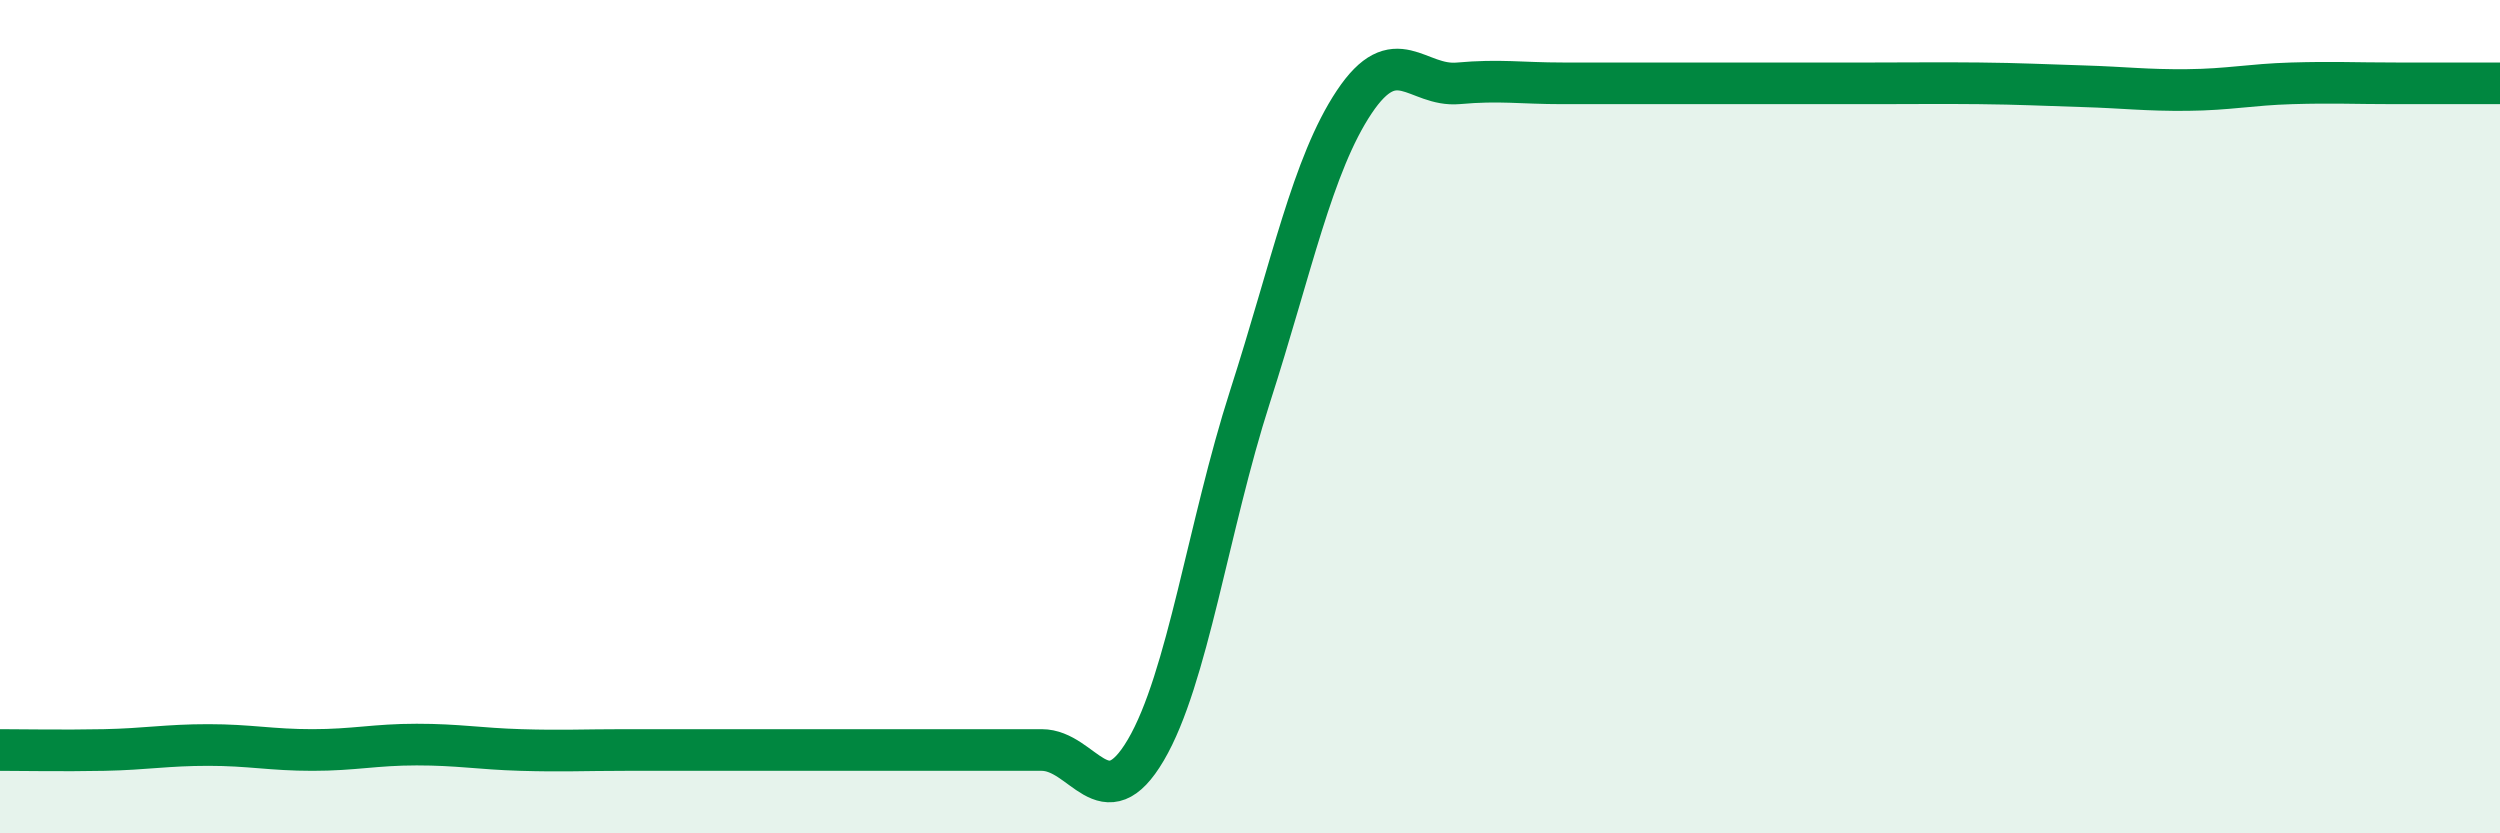
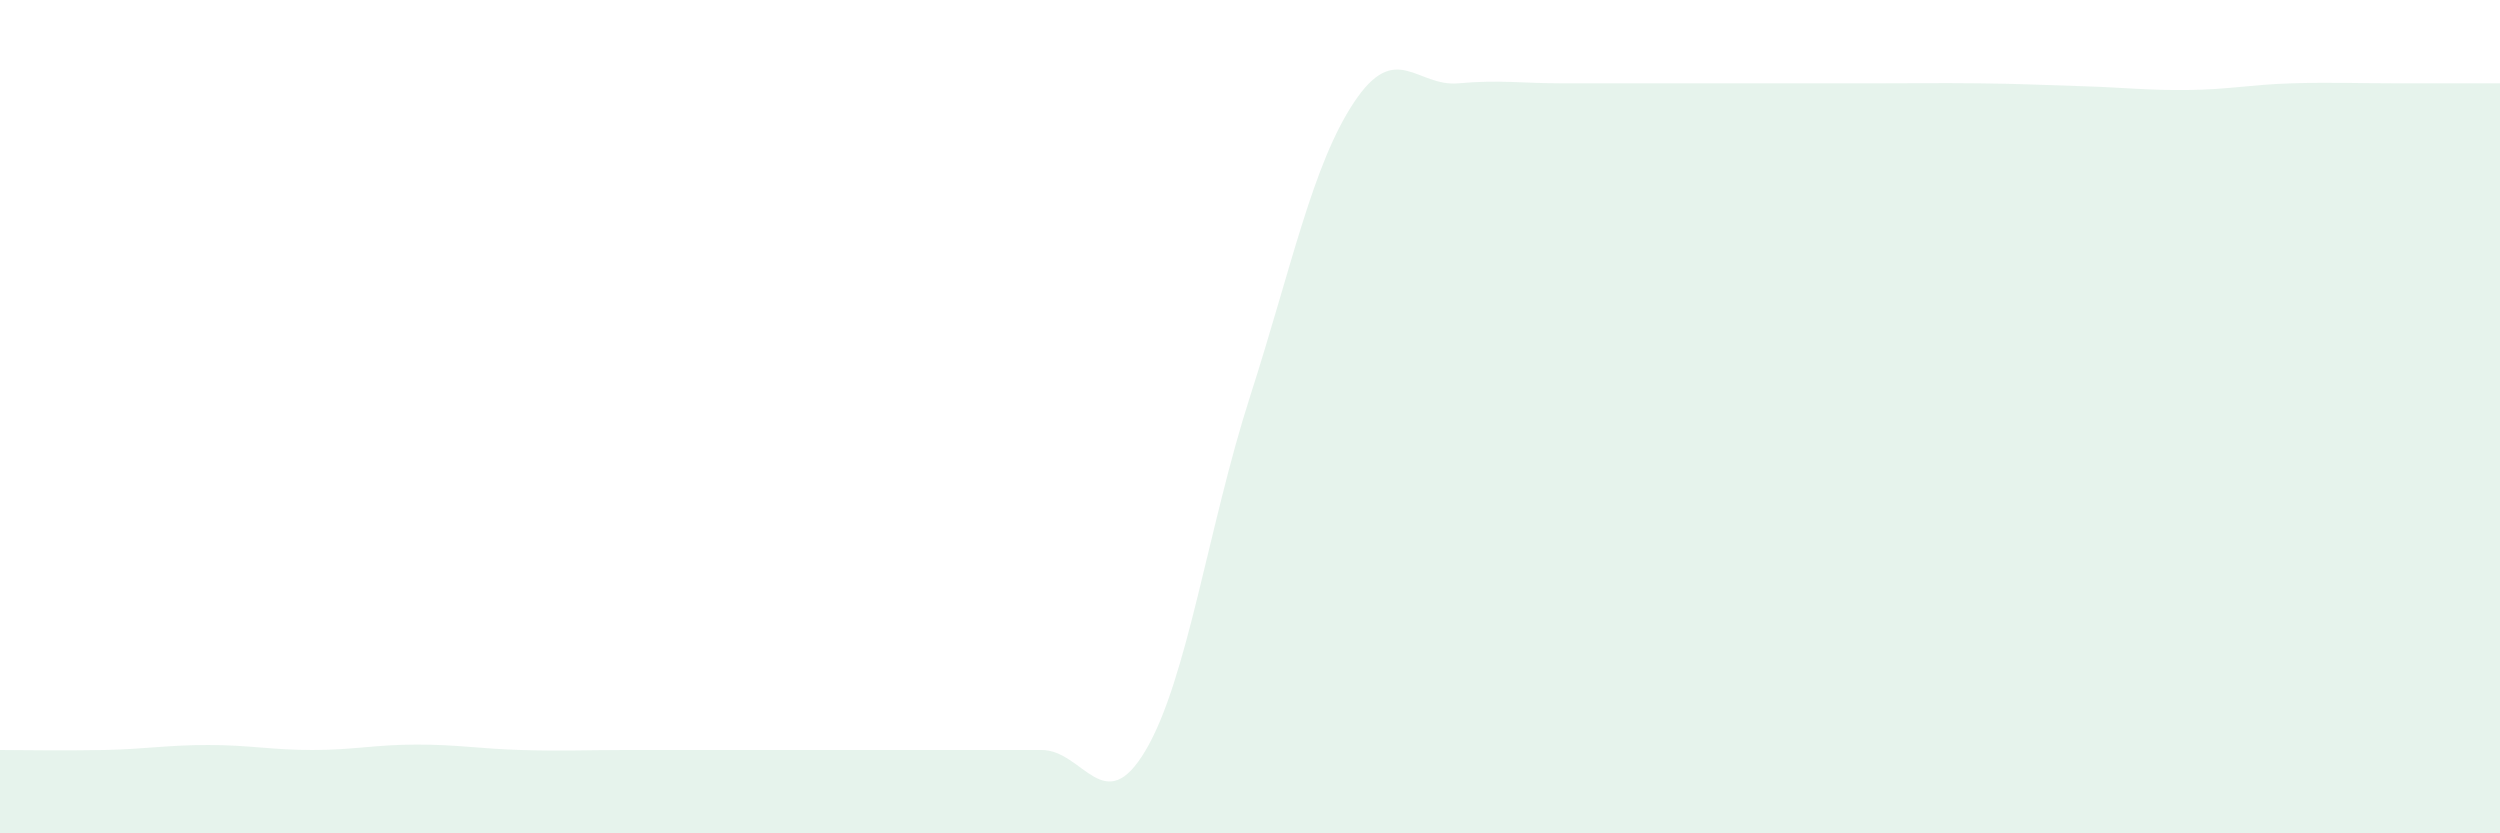
<svg xmlns="http://www.w3.org/2000/svg" width="60" height="20" viewBox="0 0 60 20">
  <path d="M 0,18 C 0.5,18 1.5,18.02 2.5,18 C 3.5,17.98 4,17.88 5,17.88 C 6,17.88 6.5,18 7.5,18 C 8.5,18 9,17.87 10,17.87 C 11,17.87 11.5,17.97 12.5,18 C 13.5,18.03 14,18 15,18 C 16,18 16.5,18 17.5,18 C 18.5,18 19,18 20,18 C 21,18 21.5,18 22.5,18 C 23.5,18 24,18 25,18 C 26,18 26.5,19.7 27.5,18 C 28.5,16.3 29,12.63 30,9.52 C 31,6.41 31.5,3.95 32.5,2.45 C 33.5,0.95 34,2.09 35,2 C 36,1.91 36.5,2 37.5,2 C 38.5,2 39,2 40,2 C 41,2 41.5,2 42.5,2 C 43.5,2 44,2 45,2 C 46,2 46.5,1.99 47.5,2 C 48.5,2.01 49,2.04 50,2.07 C 51,2.1 51.5,2.17 52.5,2.16 C 53.5,2.15 54,2.03 55,2 C 56,1.97 56.5,2 57.5,2 C 58.5,2 59.5,2 60,2L60 20L0 20Z" fill="#008740" opacity="0.1" stroke-linecap="round" stroke-linejoin="round" />
-   <path d="M 0,18 C 0.5,18 1.5,18.02 2.5,18 C 3.5,17.98 4,17.88 5,17.88 C 6,17.88 6.5,18 7.5,18 C 8.5,18 9,17.87 10,17.87 C 11,17.87 11.5,17.97 12.5,18 C 13.5,18.03 14,18 15,18 C 16,18 16.5,18 17.5,18 C 18.5,18 19,18 20,18 C 21,18 21.5,18 22.5,18 C 23.5,18 24,18 25,18 C 26,18 26.5,19.7 27.5,18 C 28.5,16.3 29,12.63 30,9.52 C 31,6.41 31.5,3.95 32.5,2.45 C 33.5,0.95 34,2.09 35,2 C 36,1.91 36.5,2 37.5,2 C 38.5,2 39,2 40,2 C 41,2 41.5,2 42.5,2 C 43.5,2 44,2 45,2 C 46,2 46.5,1.99 47.5,2 C 48.5,2.01 49,2.04 50,2.07 C 51,2.1 51.5,2.17 52.5,2.16 C 53.5,2.15 54,2.03 55,2 C 56,1.97 56.5,2 57.5,2 C 58.5,2 59.5,2 60,2" stroke="#008740" stroke-width="1" fill="none" stroke-linecap="round" stroke-linejoin="round" />
</svg>